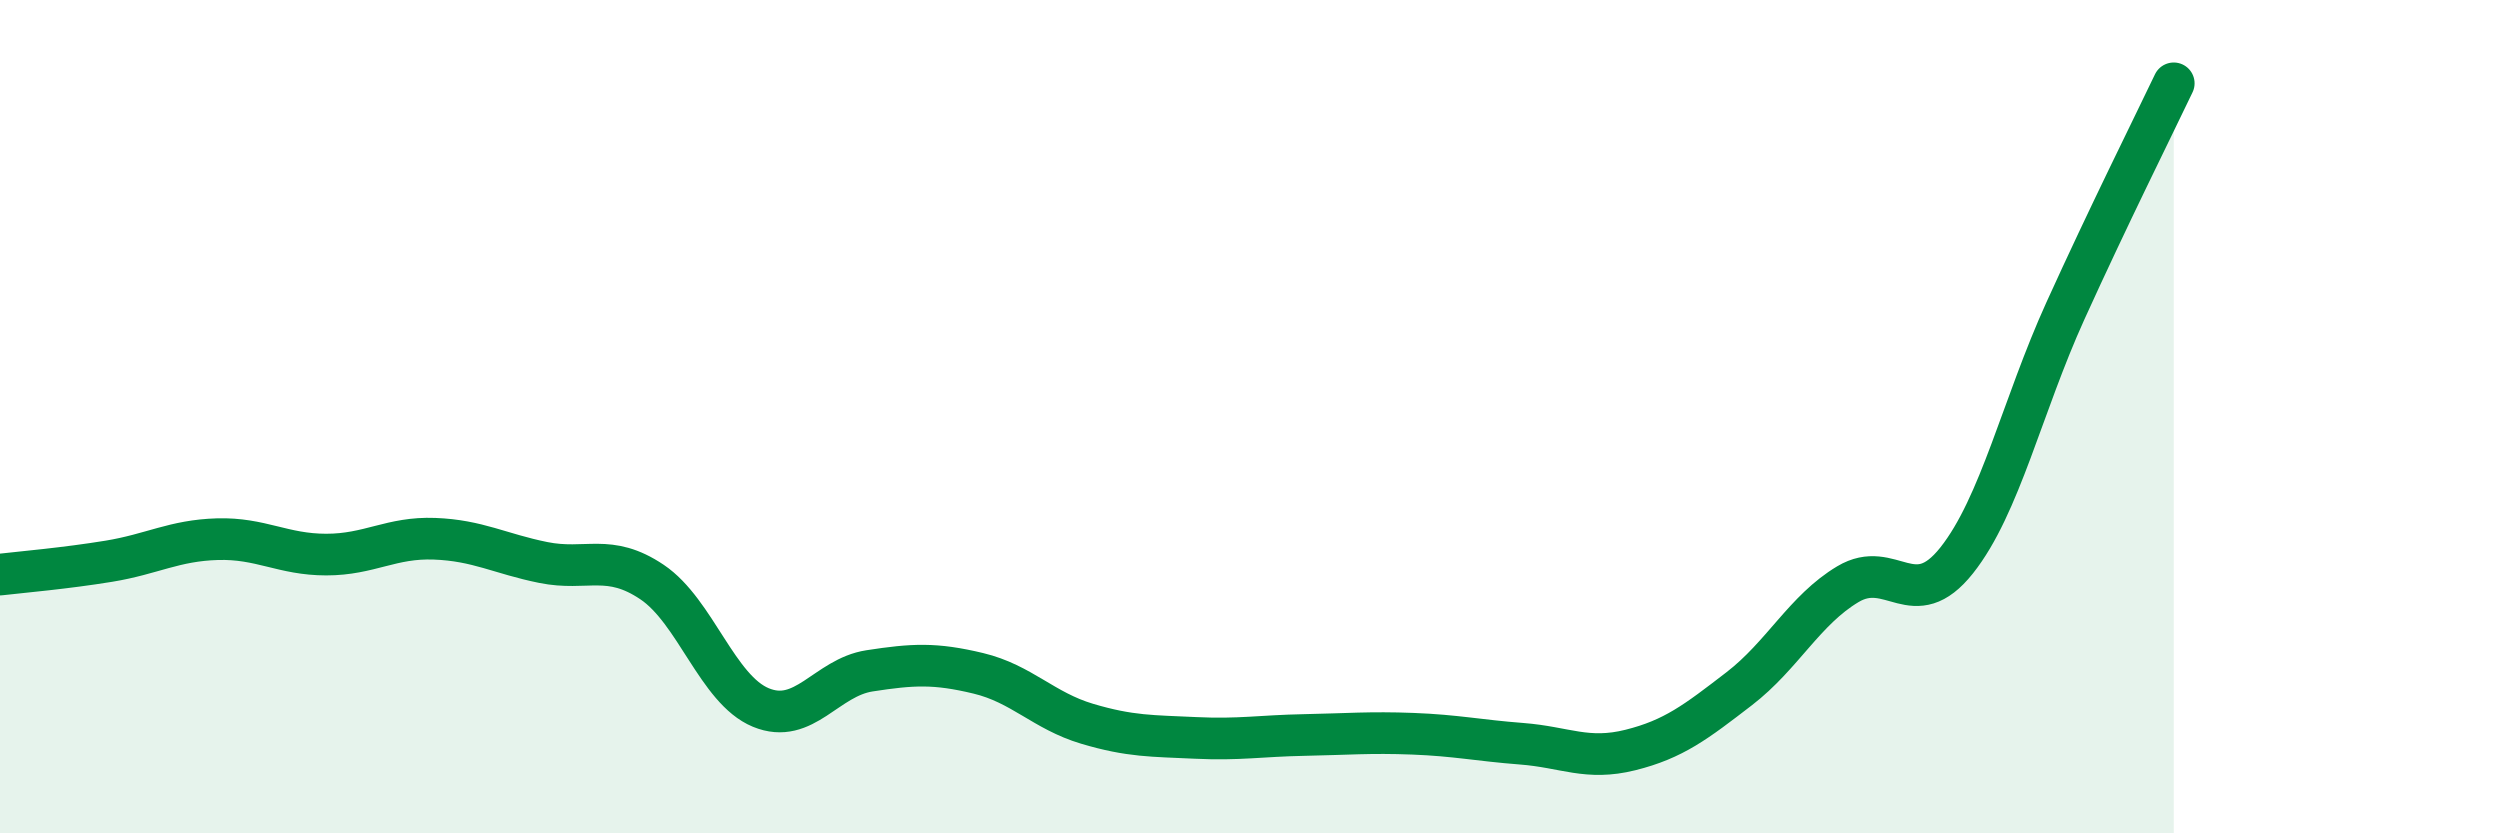
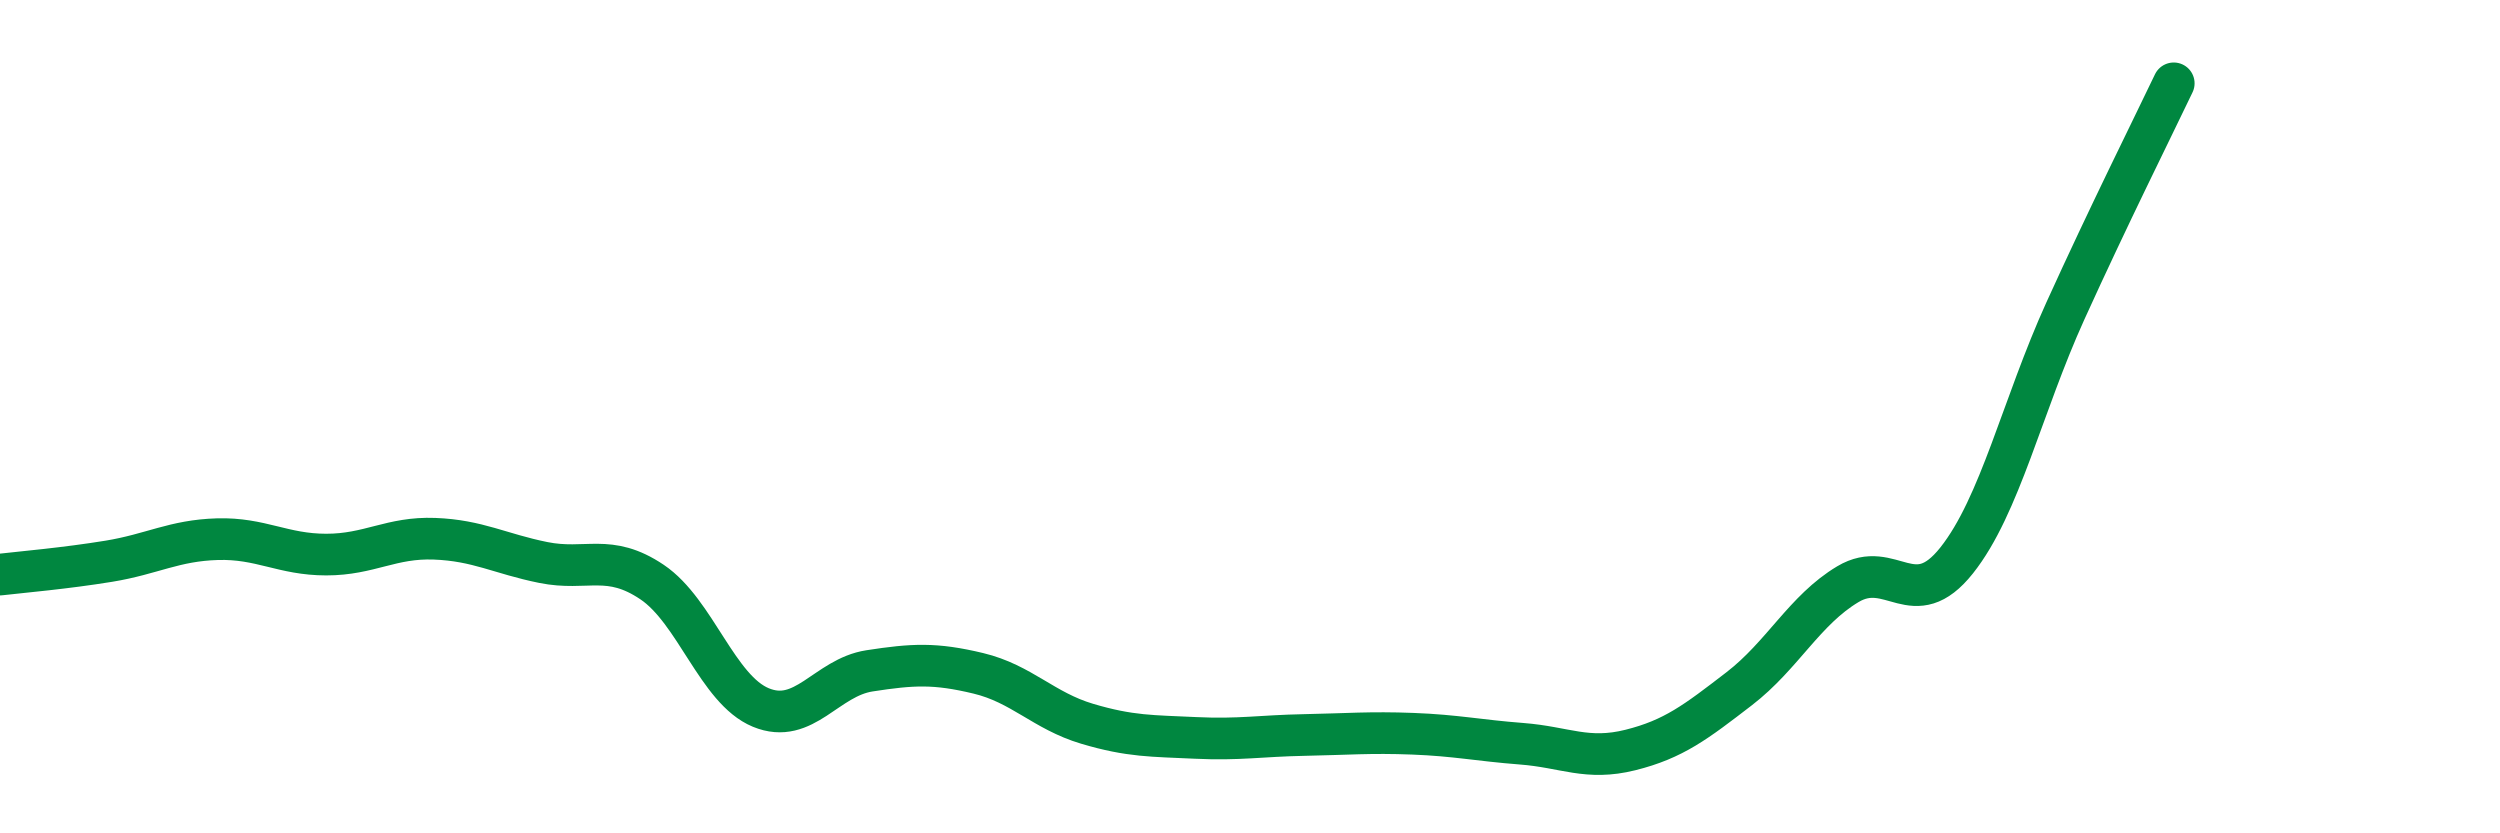
<svg xmlns="http://www.w3.org/2000/svg" width="60" height="20" viewBox="0 0 60 20">
-   <path d="M 0,13.79 C 0.52,13.73 1.57,13.64 2.61,13.47 C 3.65,13.3 4.18,12.97 5.22,12.94 C 6.26,12.91 6.79,13.31 7.83,13.31 C 8.87,13.31 9.39,12.89 10.43,12.93 C 11.47,12.97 12,13.29 13.04,13.5 C 14.08,13.71 14.61,13.27 15.65,13.97 C 16.69,14.67 17.22,16.55 18.26,16.98 C 19.3,17.41 19.83,16.26 20.87,16.1 C 21.91,15.94 22.44,15.91 23.48,16.16 C 24.52,16.41 25.05,17.06 26.09,17.37 C 27.13,17.68 27.66,17.66 28.7,17.71 C 29.74,17.76 30.26,17.66 31.3,17.64 C 32.34,17.62 32.87,17.57 33.91,17.61 C 34.95,17.65 35.48,17.77 36.52,17.85 C 37.56,17.93 38.09,18.26 39.13,18 C 40.17,17.74 40.7,17.33 41.74,16.53 C 42.78,15.73 43.31,14.64 44.35,14.02 C 45.39,13.4 45.92,14.76 46.96,13.45 C 48,12.14 48.53,9.75 49.57,7.46 C 50.61,5.17 51.65,3.09 52.17,2L52.17 20L0 20Z" fill="#008740" opacity="0.1" stroke-linecap="round" stroke-linejoin="round" />
  <path d="M 0,13.79 C 0.52,13.73 1.57,13.64 2.61,13.47 C 3.65,13.3 4.18,12.97 5.22,12.94 C 6.26,12.91 6.79,13.31 7.83,13.31 C 8.87,13.31 9.39,12.89 10.43,12.93 C 11.47,12.97 12,13.29 13.04,13.5 C 14.08,13.71 14.61,13.27 15.65,13.97 C 16.69,14.67 17.22,16.55 18.26,16.98 C 19.3,17.41 19.83,16.26 20.87,16.1 C 21.91,15.94 22.44,15.91 23.48,16.16 C 24.52,16.41 25.05,17.06 26.09,17.37 C 27.13,17.68 27.66,17.66 28.7,17.71 C 29.74,17.76 30.26,17.66 31.3,17.64 C 32.34,17.62 32.87,17.57 33.91,17.61 C 34.95,17.65 35.48,17.77 36.52,17.85 C 37.56,17.93 38.09,18.26 39.13,18 C 40.17,17.74 40.7,17.33 41.74,16.53 C 42.78,15.73 43.31,14.64 44.35,14.02 C 45.39,13.4 45.92,14.76 46.96,13.45 C 48,12.14 48.53,9.75 49.57,7.46 C 50.61,5.17 51.65,3.09 52.17,2" stroke="#008740" stroke-width="1" fill="none" stroke-linecap="round" stroke-linejoin="round" />
</svg>